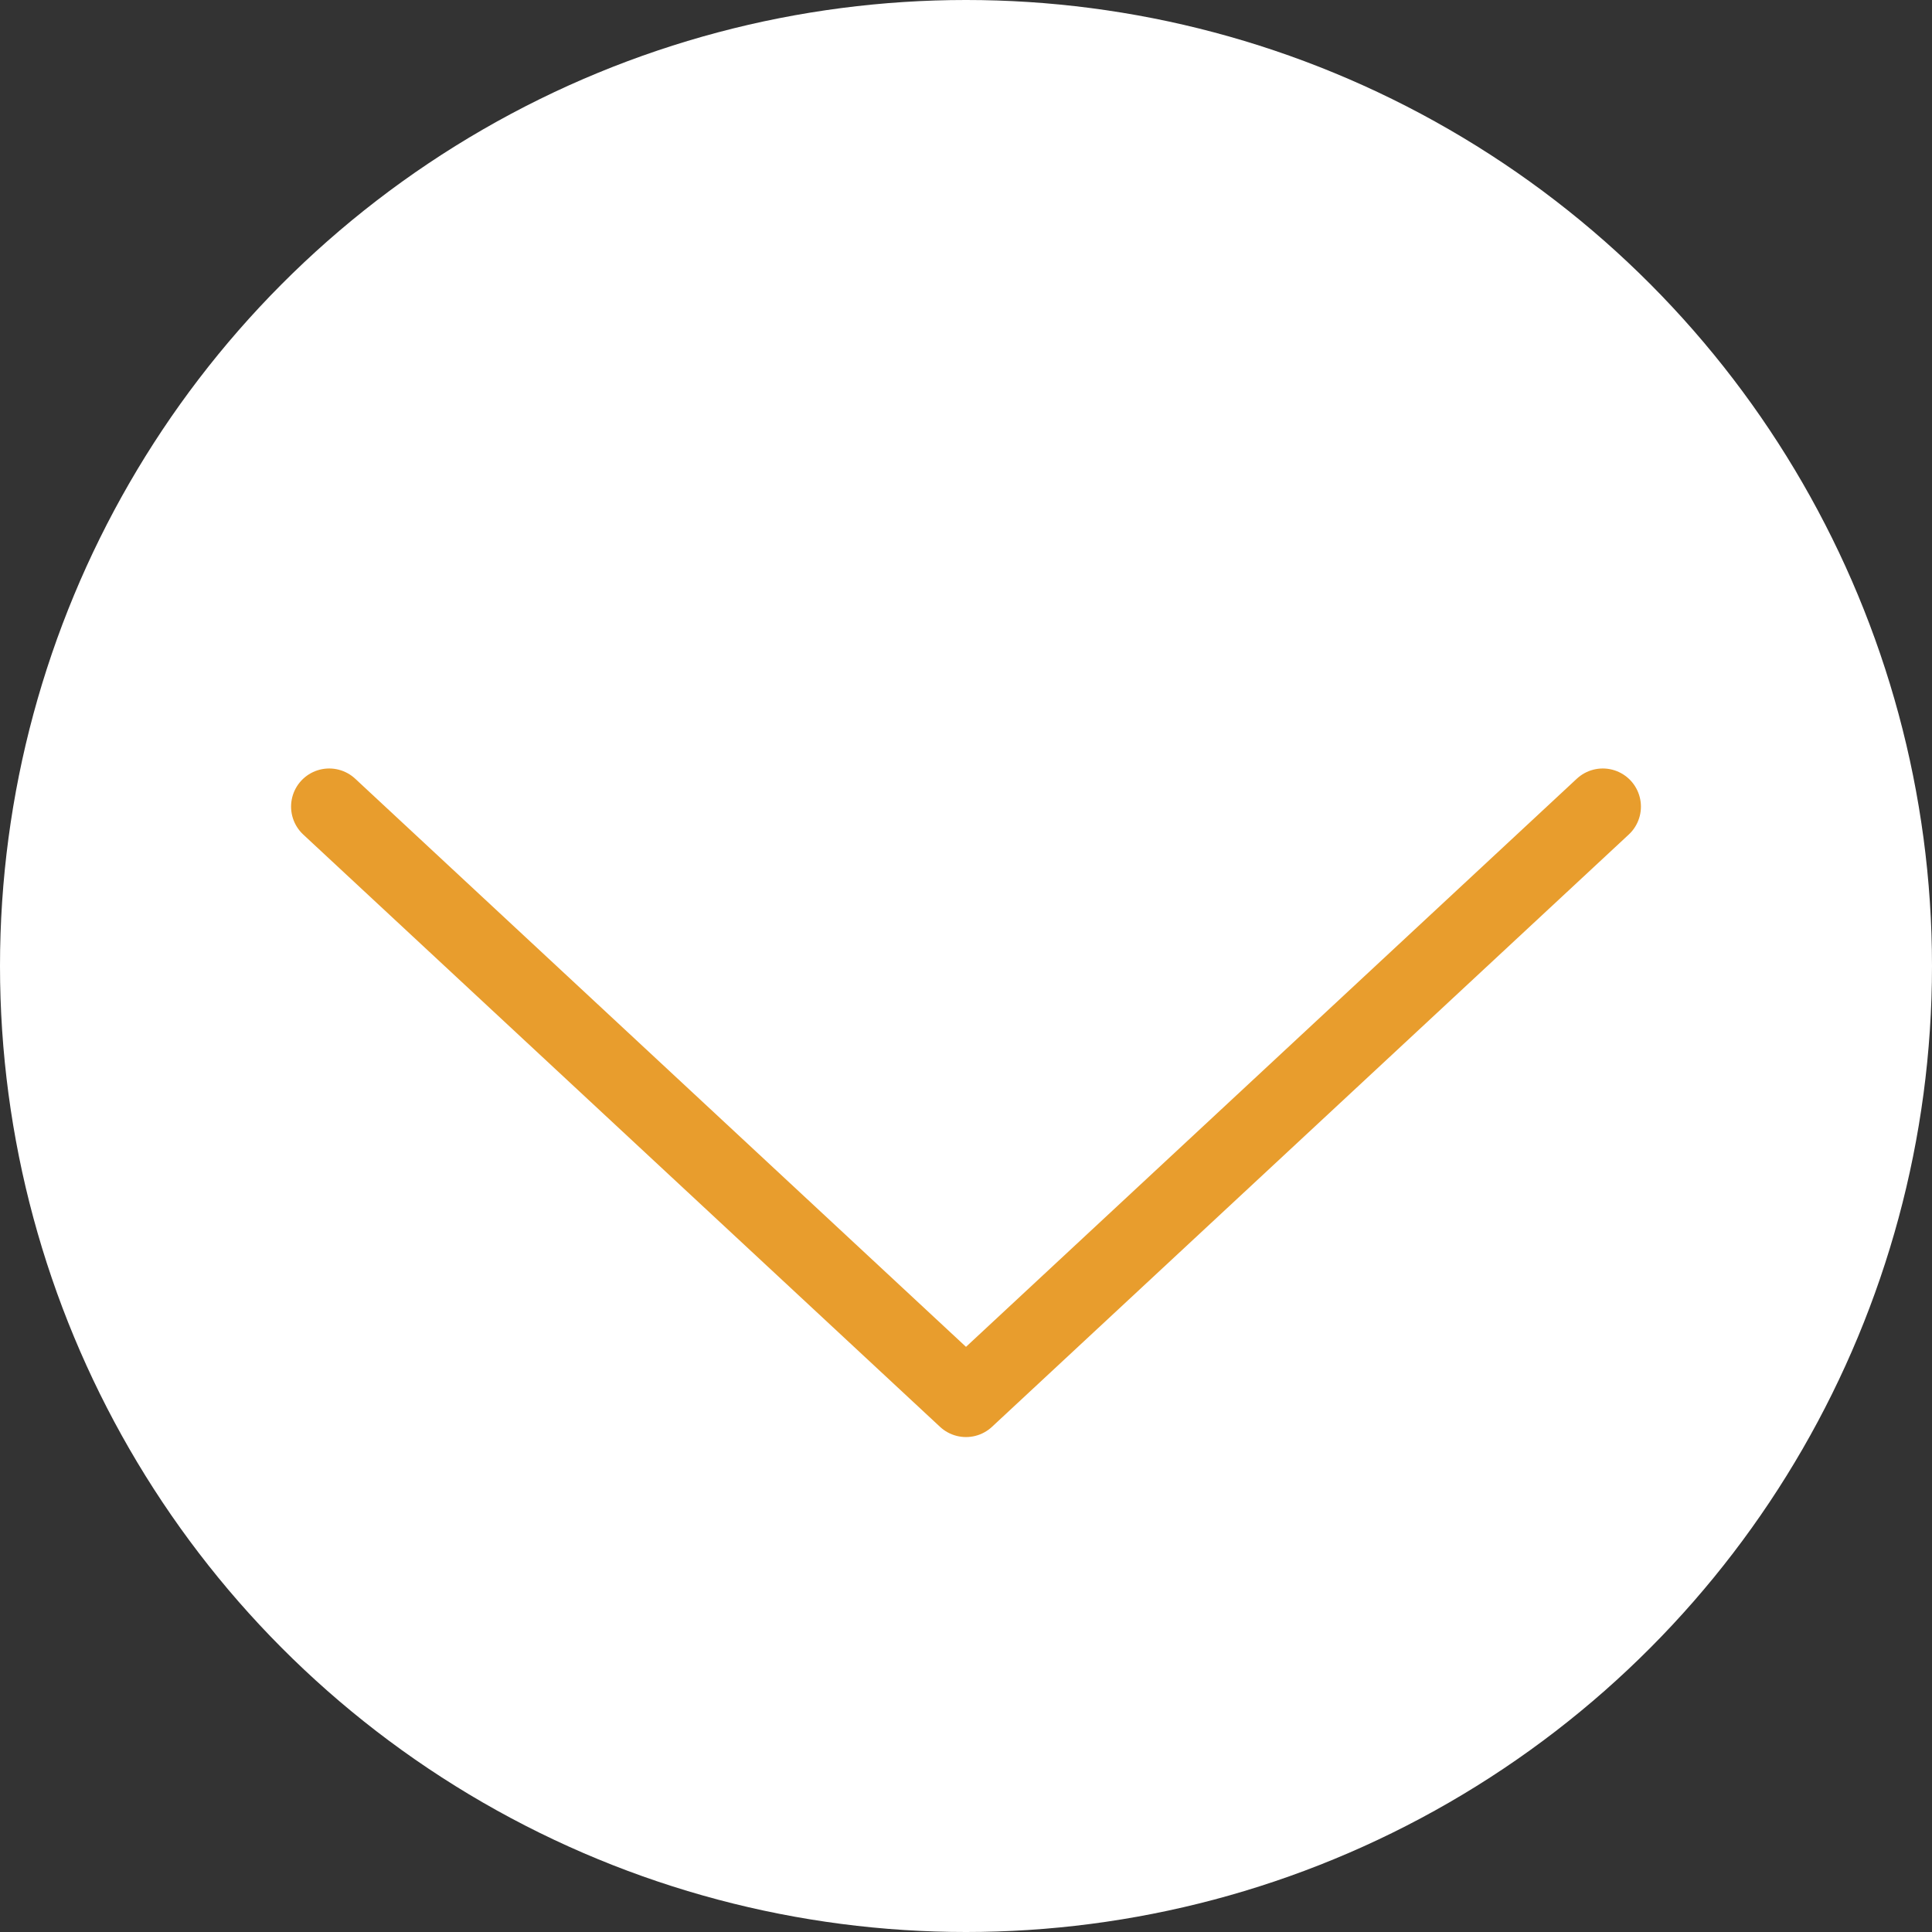
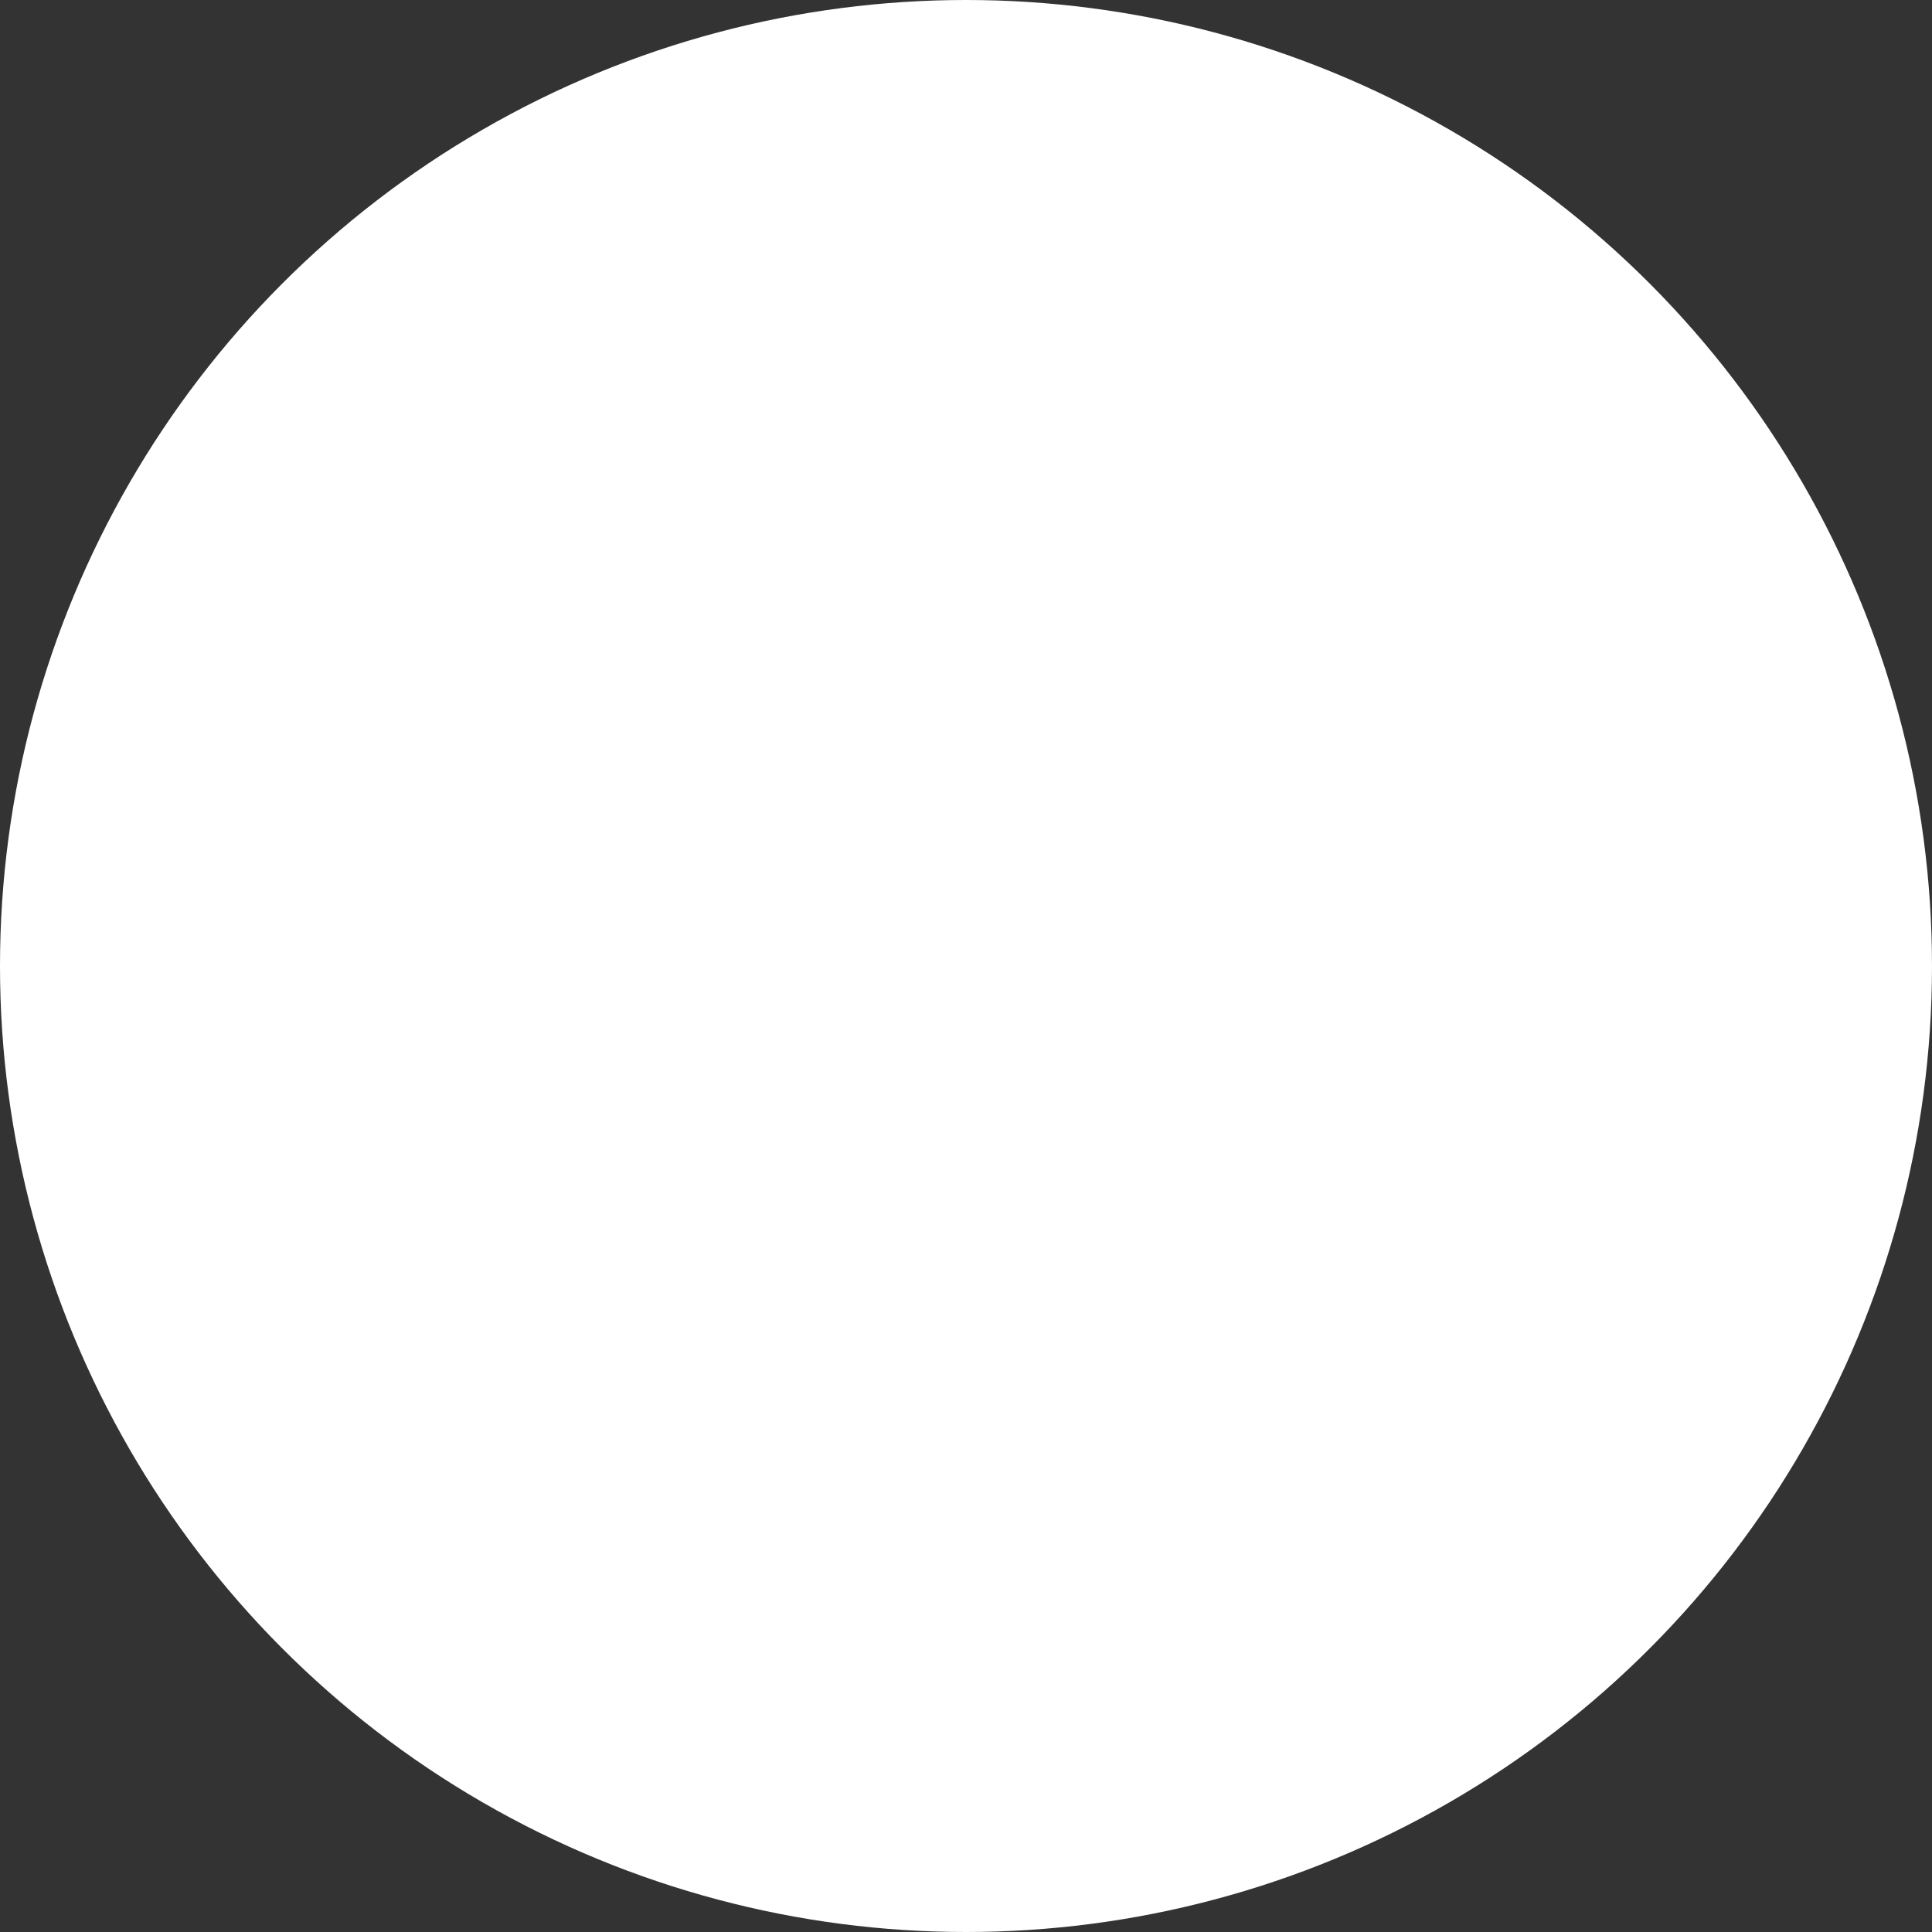
<svg xmlns="http://www.w3.org/2000/svg" viewBox="0 0 76 76">
  <rect x="0" y="0" width="76" height="76" fill="#333333" stroke="none" />
  <defs>
    <style>.cls-1{fill:#fff;}.cls-2{fill:none;stroke:#e89d2d;stroke-linecap:round;stroke-linejoin:round;stroke-width:3px;}</style>
  </defs>
  <title>アセット 1</title>
  <g id="レイヤー_2" data-name="レイヤー 2">
    <g id="レイヤー_1-2" data-name="レイヤー 1">
      <circle class="cls-1" cx="38" cy="38" r="38" />
-       <polyline class="cls-2" points="63.05 31.73 38 55.03 12.95 31.73" />
    </g>
  </g>
</svg>